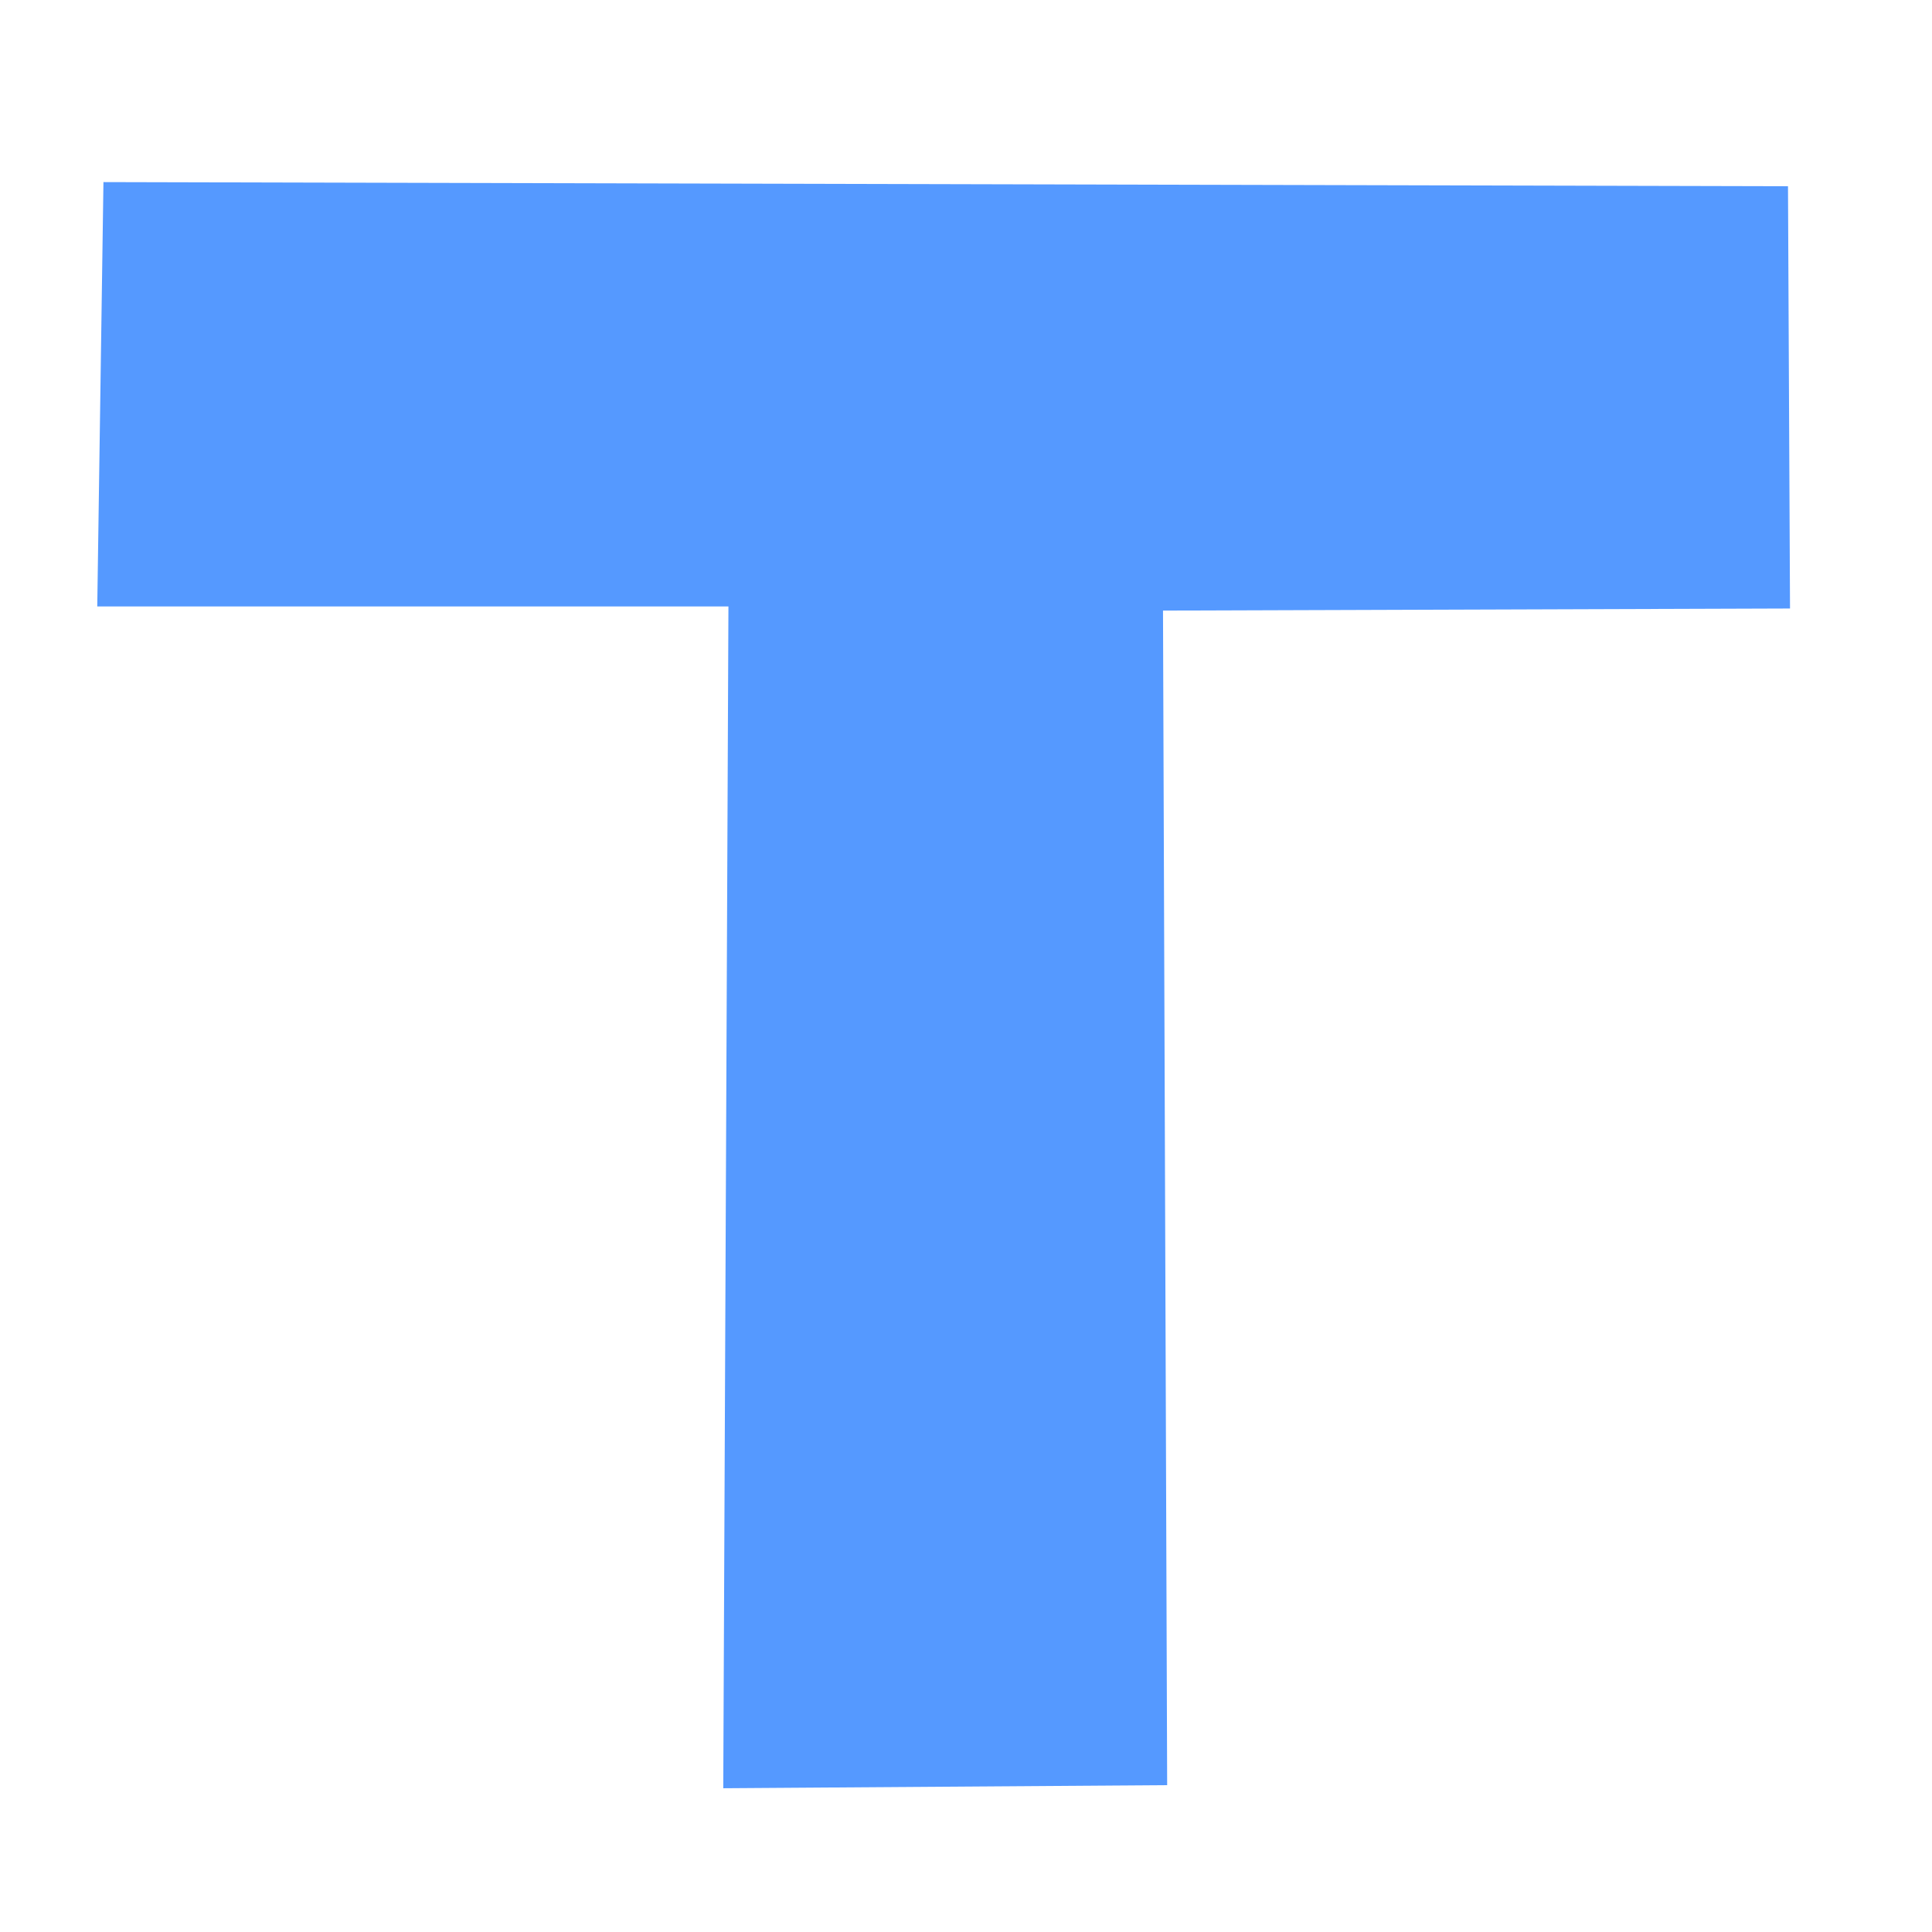
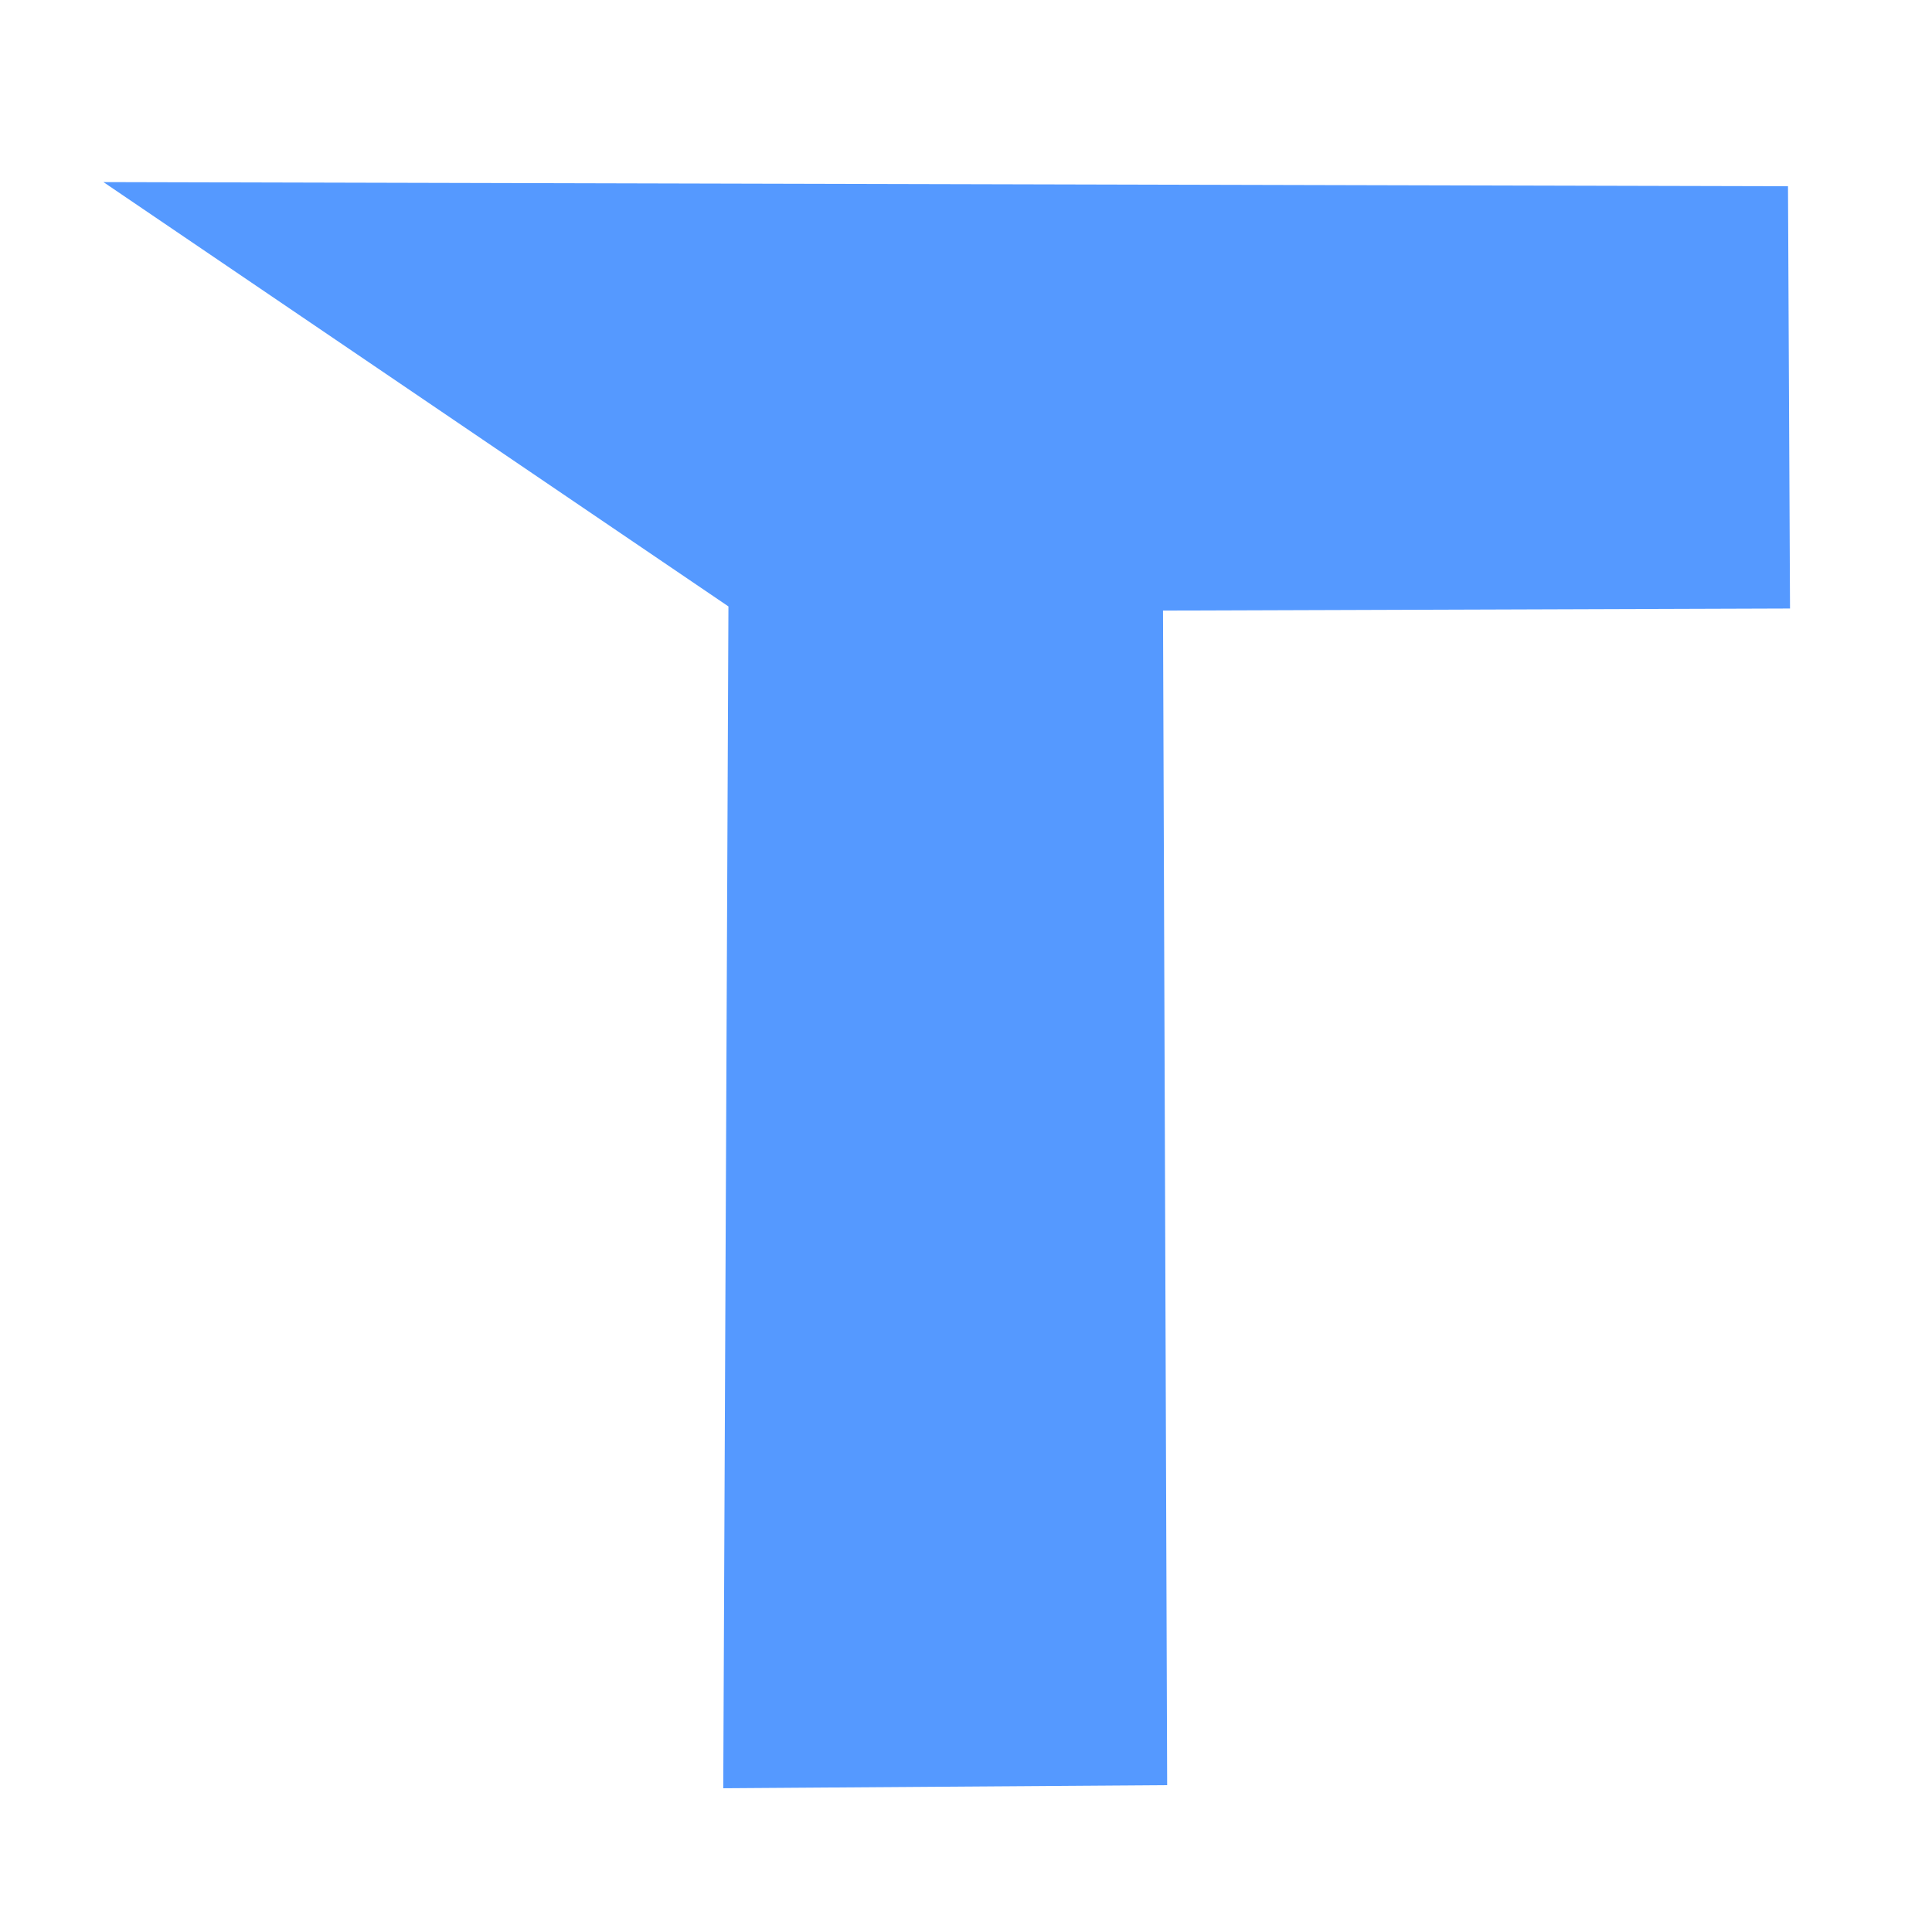
<svg xmlns="http://www.w3.org/2000/svg" width="144" height="144" viewBox="0 0 38.1 38.1" version="1.1" id="svg1">
  <defs id="defs1" />
  <g id="layer1">
-     <path style="fill:#5599ff;stroke:none;stroke-width:1.058" d="M 14.365,11.959 H 1.918 L 2.04,3.591 35.26,3.673 35.3,12 22.935,12.041 l 0.082,23.163 -8.754,0.061 z" id="path1" />
+     <path style="fill:#5599ff;stroke:none;stroke-width:1.058" d="M 14.365,11.959 L 2.04,3.591 35.26,3.673 35.3,12 22.935,12.041 l 0.082,23.163 -8.754,0.061 z" id="path1" />
  </g>
</svg>